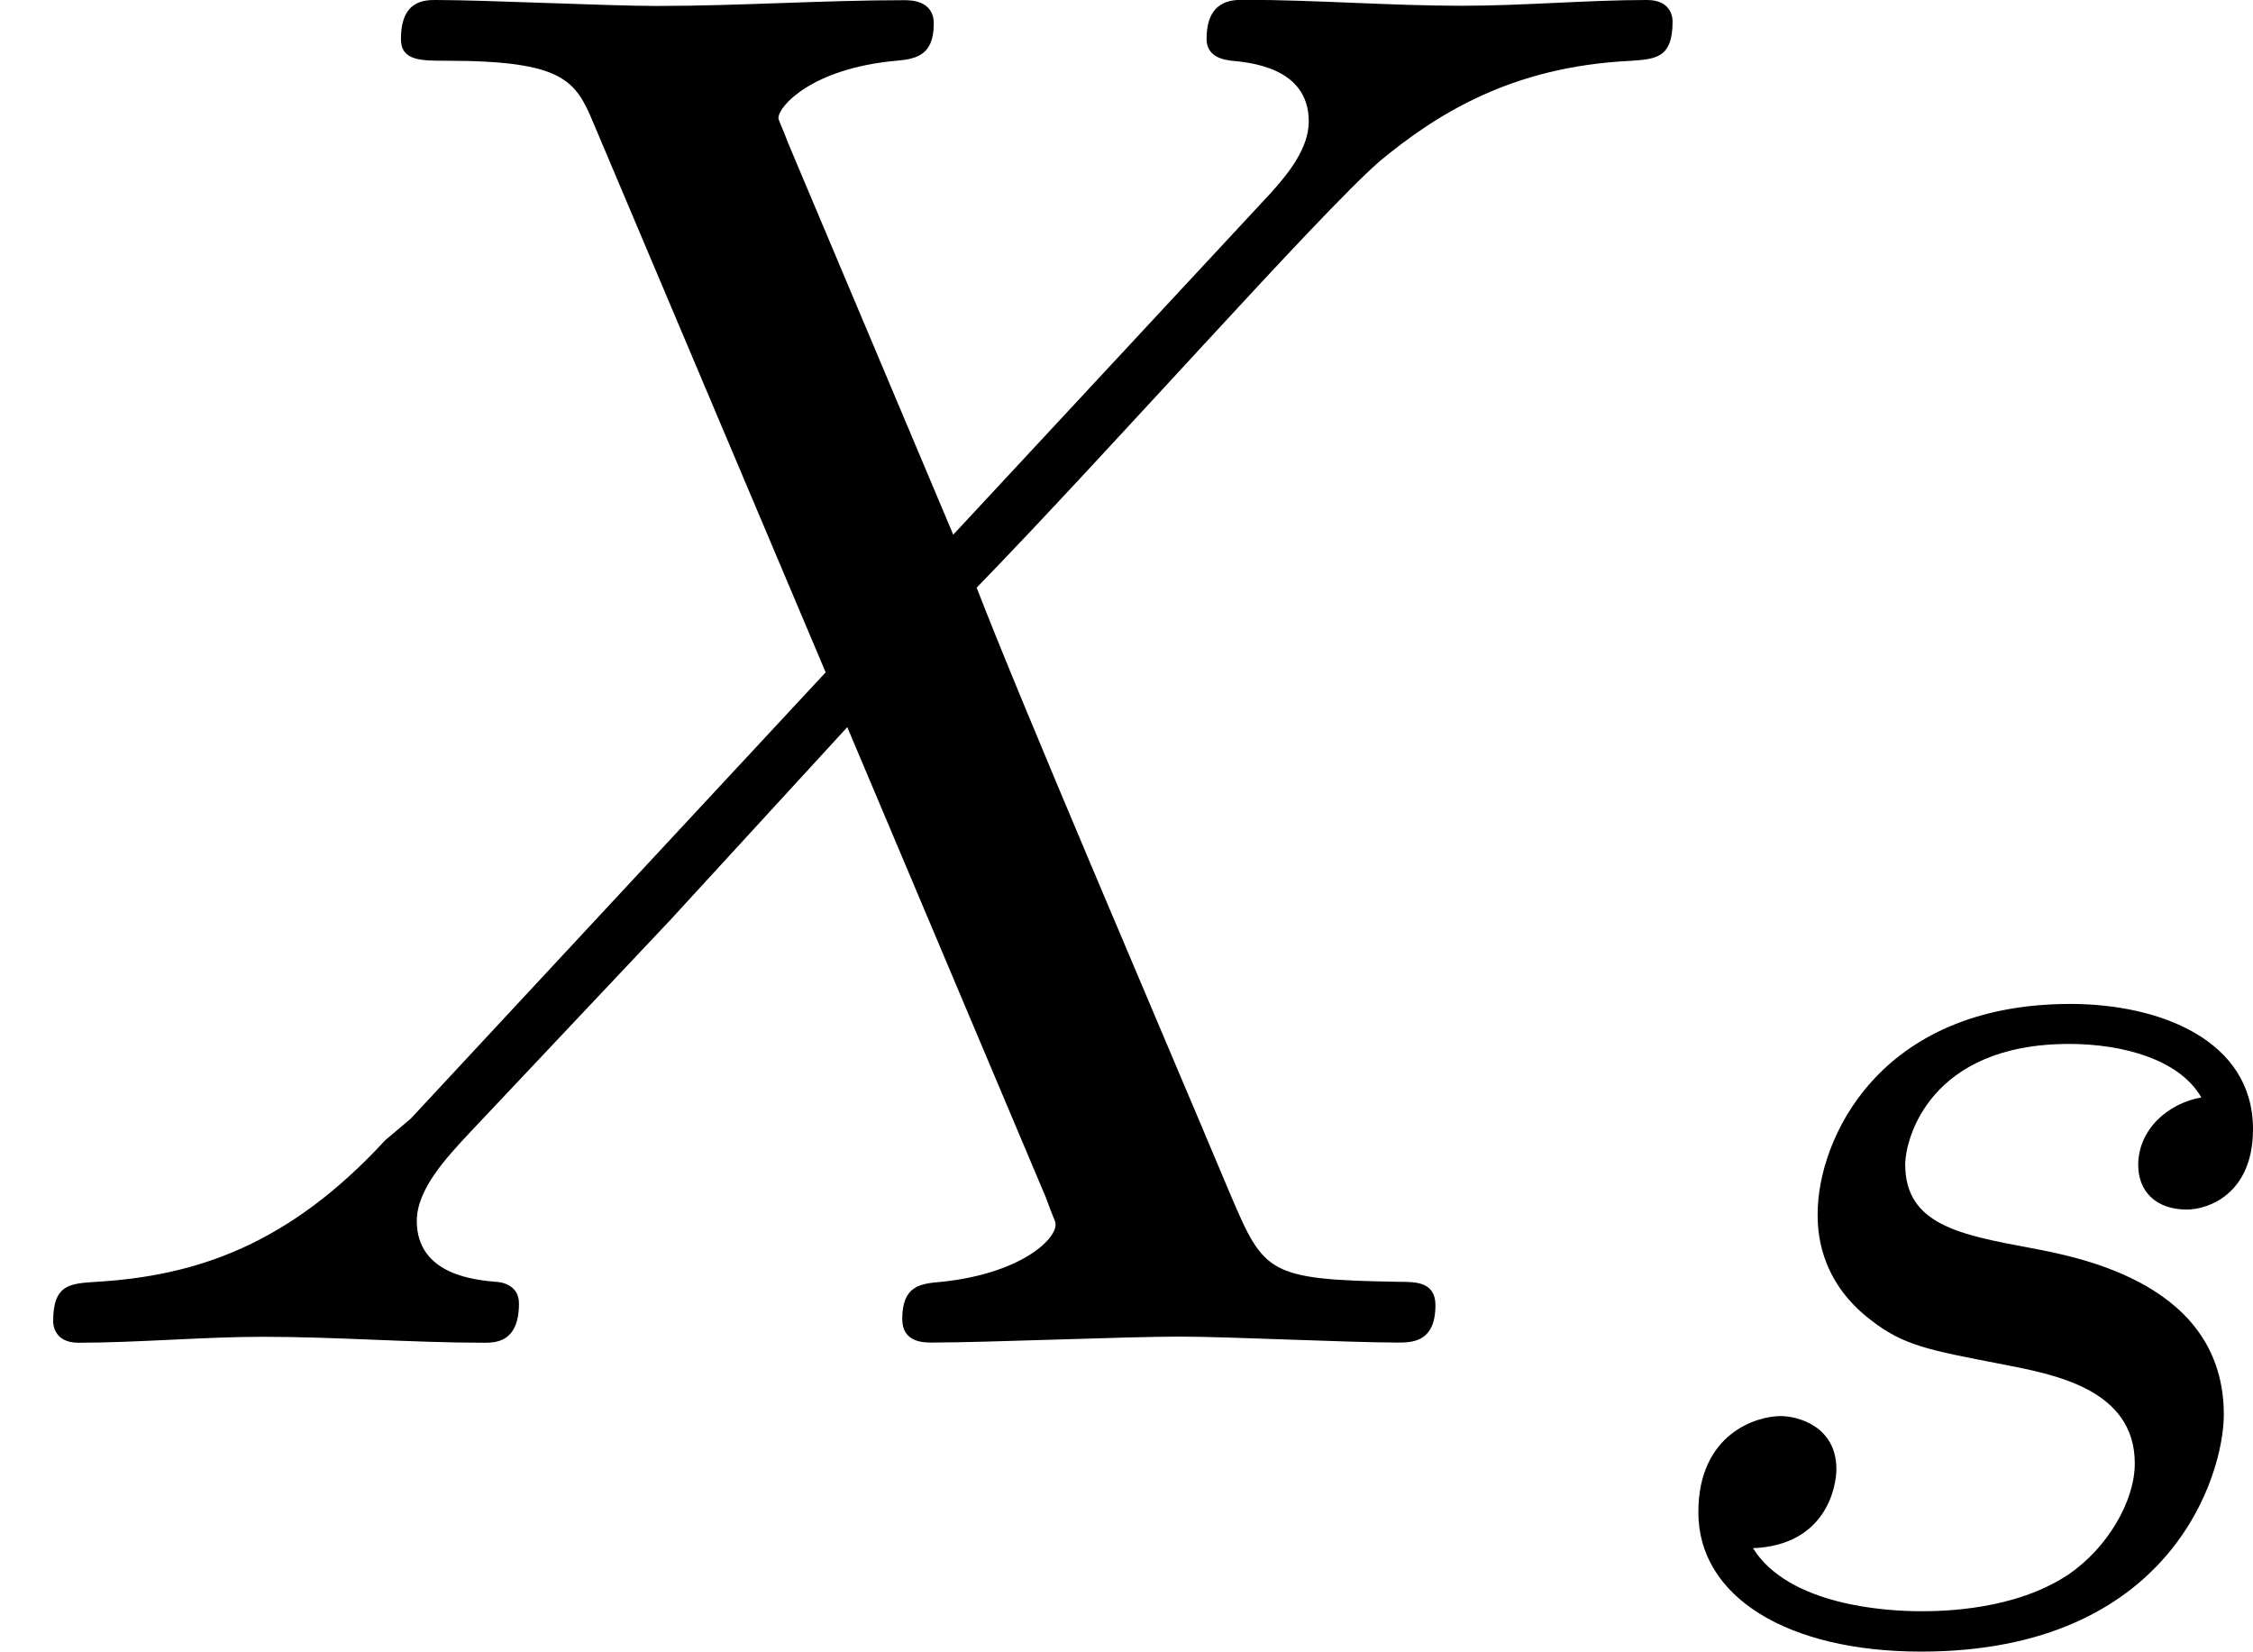
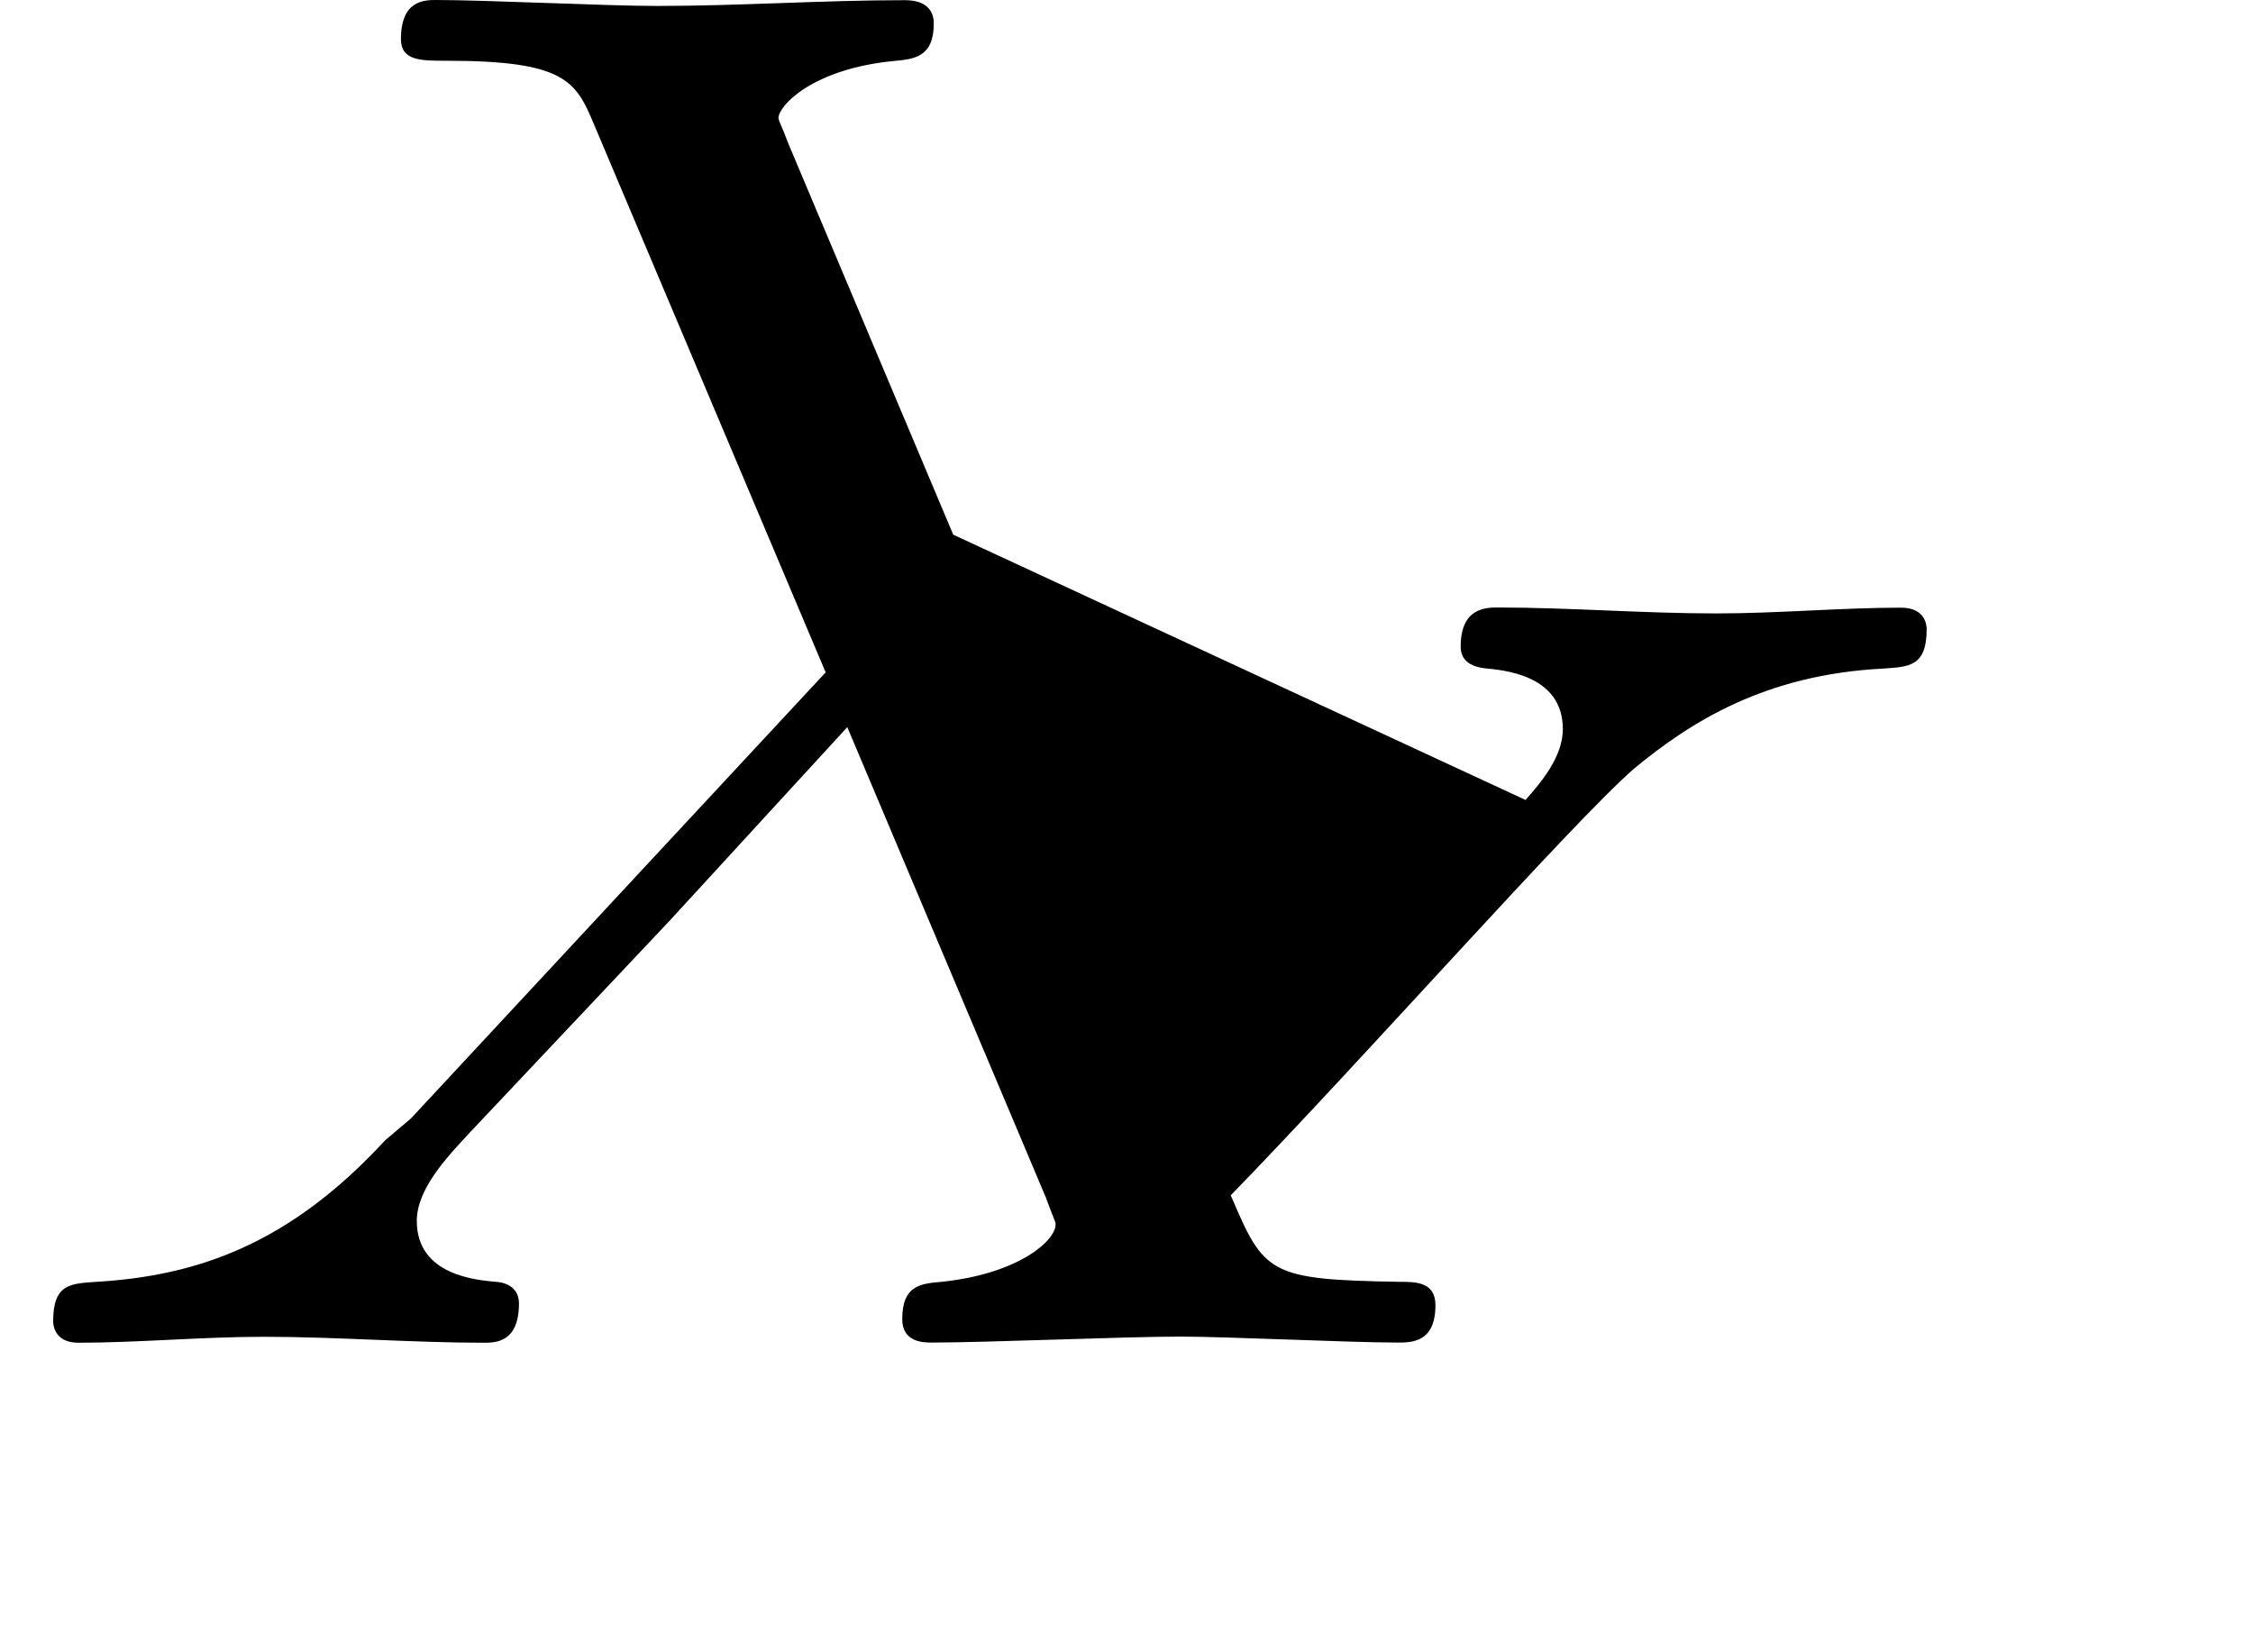
<svg xmlns="http://www.w3.org/2000/svg" xmlns:xlink="http://www.w3.org/1999/xlink" height="15.336" viewBox="53.798 57.787 12.503 9.167" width="20.917">
  <defs>
-     <path d="M3.212-2.997c-.183.032-.35.176-.35.375 0 .143.095.247.27.247.12 0 .367-.088.367-.446 0-.496-.52-.695-1.013-.695-1.068 0-1.403.757-1.403 1.164 0 .08 0 .365.295.59.182.142.318.166.732.246.28.055.733.135.733.55 0 .207-.15.47-.374.62-.294.193-.685.2-.812.2-.19 0-.733-.03-.933-.35.407-.016.463-.343.463-.438 0-.24-.216-.295-.31-.295-.13 0-.456.095-.456.534 0 .47.495.773 1.236.773 1.387 0 1.68-.98 1.68-1.315 0-.718-.78-.87-1.074-.925-.383-.072-.694-.127-.694-.462 0-.144.136-.67.91-.67.302 0 .612.088.732.295z" id="g0-115" />
-     <path d="M5.29-4.484l-.915-2.17c-.033-.088-.055-.13-.055-.142 0-.066.185-.273.644-.317.11-.01.218-.022.218-.207 0-.13-.13-.13-.164-.13-.447 0-.916.032-1.374.032-.273 0-.95-.033-1.222-.033-.066 0-.197 0-.197.217 0 .12.11.12.25.12.656 0 .72.11.82.35L4.582-3.72 2.28-1.244l-.142.12c-.534.58-1.047.753-1.603.786-.142.01-.24.01-.24.218 0 .01 0 .12.14.12.33 0 .69-.033 1.027-.033.403 0 .83.033 1.222.033.065 0 .196 0 .196-.218 0-.11-.11-.12-.13-.12-.1-.01-.437-.033-.437-.338 0-.175.163-.35.294-.49l1.113-1.18.982-1.07 1.102 2.61c.043.12.054.13.054.15 0 .09-.207.274-.633.318-.12.01-.218.022-.218.207 0 .13.12.13.164.13.306 0 1.07-.033 1.375-.033.273 0 .94.033 1.21.033.078 0 .21 0 .21-.207 0-.13-.11-.13-.198-.13-.73-.012-.752-.045-.938-.48C6.403-1.834 5.672-3.536 5.42-4.19c.742-.763 1.887-2.06 2.236-2.366.317-.262.73-.524 1.386-.557.14-.01.24-.01.24-.218 0-.012 0-.12-.142-.12-.327 0-.687.032-1.026.032-.403 0-.818-.033-1.21-.033-.066 0-.208 0-.208.217 0 .077.055.11.13.12.1.01.437.033.437.338 0 .153-.12.295-.207.393L5.29-4.484z" id="g1-88" />
+     <path d="M5.29-4.484l-.915-2.17c-.033-.088-.055-.13-.055-.142 0-.066.185-.273.644-.317.11-.01.218-.022.218-.207 0-.13-.13-.13-.164-.13-.447 0-.916.032-1.374.032-.273 0-.95-.033-1.222-.033-.066 0-.197 0-.197.217 0 .12.11.12.25.12.656 0 .72.11.82.35L4.582-3.72 2.28-1.244l-.142.12c-.534.58-1.047.753-1.603.786-.142.01-.24.01-.24.218 0 .01 0 .12.14.12.33 0 .69-.033 1.027-.033.403 0 .83.033 1.222.033.065 0 .196 0 .196-.218 0-.11-.11-.12-.13-.12-.1-.01-.437-.033-.437-.338 0-.175.163-.35.294-.49l1.113-1.18.982-1.07 1.102 2.61c.043.12.054.13.054.15 0 .09-.207.274-.633.318-.12.01-.218.022-.218.207 0 .13.12.13.164.13.306 0 1.07-.033 1.375-.033.273 0 .94.033 1.21.033.078 0 .21 0 .21-.207 0-.13-.11-.13-.198-.13-.73-.012-.752-.045-.938-.48c.742-.763 1.887-2.06 2.236-2.366.317-.262.73-.524 1.386-.557.14-.01.24-.01.24-.218 0-.012 0-.12-.142-.12-.327 0-.687.032-1.026.032-.403 0-.818-.033-1.21-.033-.066 0-.208 0-.208.217 0 .077.055.11.13.12.1.01.437.033.437.338 0 .153-.12.295-.207.393L5.29-4.484z" id="g1-88" />
  </defs>
  <g id="page1">
    <use x="53.798" xlink:href="#g1-88" y="65.238" />
    <use x="62.802" xlink:href="#g0-115" y="66.874" />
  </g>
  <script type="text/ecmascript">if(window.parent.postMessage)window.parent.postMessage("2.15312|15.68736|11.50167|"+window.location,"*");</script>
</svg>